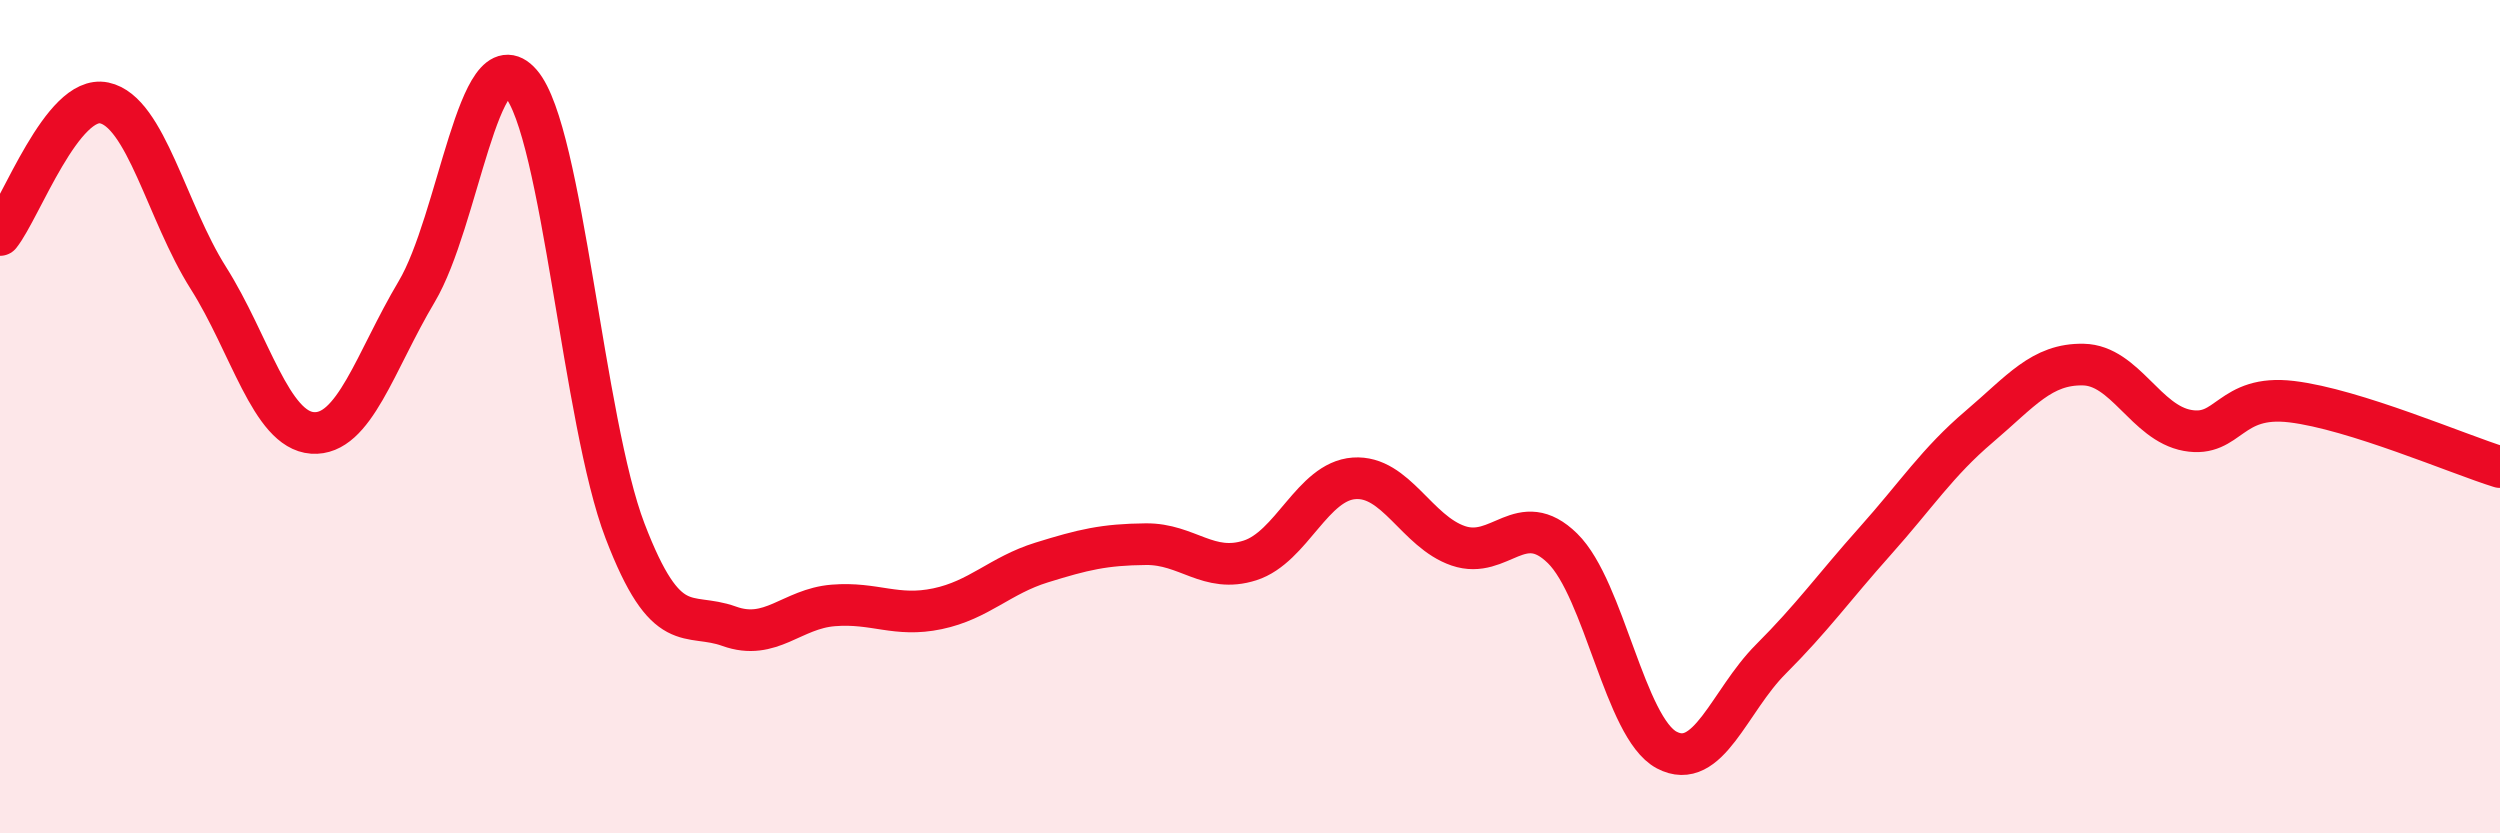
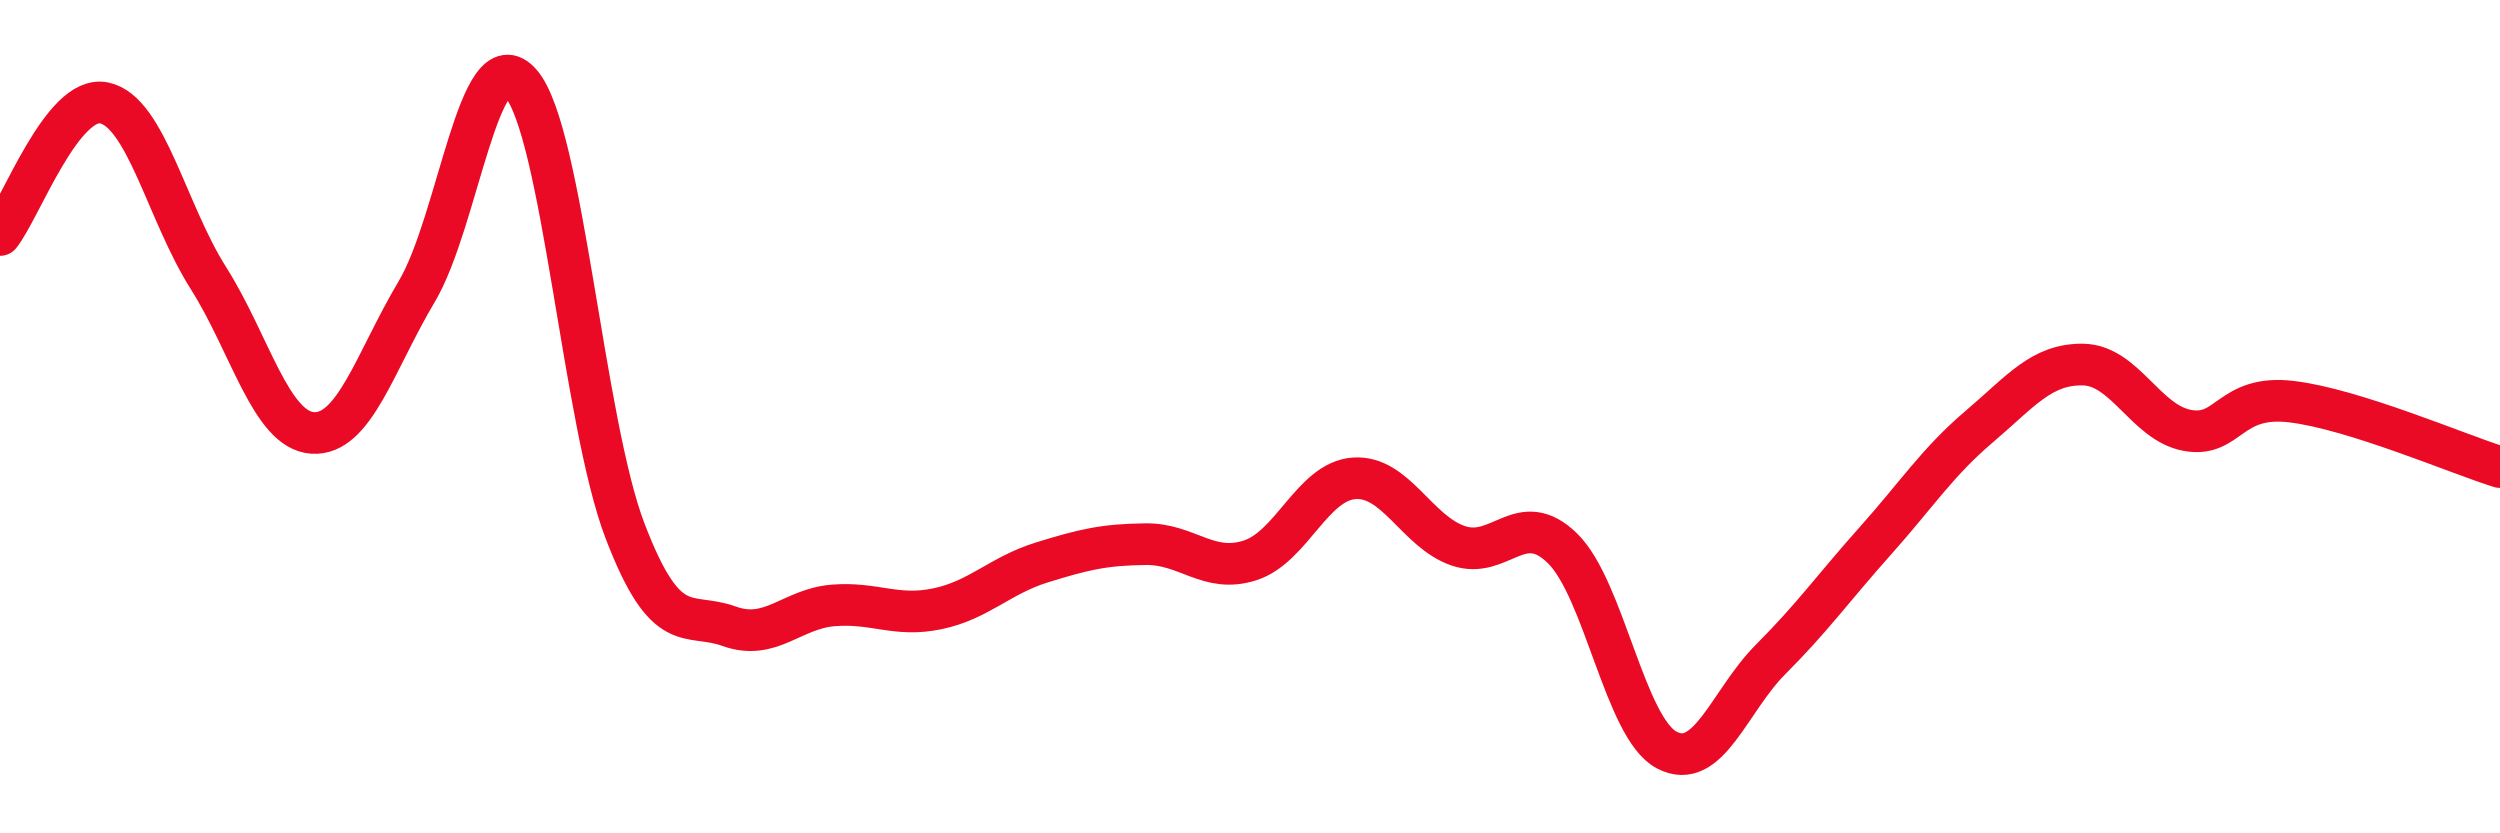
<svg xmlns="http://www.w3.org/2000/svg" width="60" height="20" viewBox="0 0 60 20">
-   <path d="M 0,5.64 C 0.5,5.01 1.5,2.26 2.5,2.47 C 3.5,2.68 4,5.09 5,6.67 C 6,8.25 6.5,10.32 7.5,10.39 C 8.5,10.46 9,8.68 10,7 C 11,5.32 11.5,0.85 12.5,2 C 13.5,3.15 14,10.13 15,12.74 C 16,15.35 16.5,14.67 17.5,15.03 C 18.5,15.39 19,14.61 20,14.53 C 21,14.45 21.5,14.82 22.5,14.61 C 23.5,14.4 24,13.81 25,13.5 C 26,13.19 26.5,13.07 27.5,13.06 C 28.5,13.05 29,13.77 30,13.45 C 31,13.13 31.5,11.55 32.5,11.48 C 33.5,11.41 34,12.76 35,13.1 C 36,13.44 36.5,12.18 37.5,13.16 C 38.5,14.14 39,17.47 40,18 C 41,18.53 41.5,16.82 42.5,15.82 C 43.5,14.82 44,14.11 45,12.99 C 46,11.87 46.5,11.09 47.5,10.24 C 48.5,9.39 49,8.73 50,8.75 C 51,8.77 51.5,10.15 52.5,10.33 C 53.5,10.51 53.5,9.46 55,9.64 C 56.5,9.82 59,10.9 60,11.21L60 20L0 20Z" fill="#EB0A25" opacity="0.1" stroke-linecap="round" stroke-linejoin="round" />
  <path d="M 0,5.64 C 0.5,5.01 1.5,2.26 2.5,2.47 C 3.5,2.68 4,5.09 5,6.67 C 6,8.25 6.5,10.32 7.5,10.39 C 8.5,10.46 9,8.68 10,7 C 11,5.32 11.5,0.85 12.5,2 C 13.5,3.15 14,10.13 15,12.74 C 16,15.35 16.5,14.67 17.5,15.03 C 18.5,15.39 19,14.61 20,14.53 C 21,14.45 21.5,14.82 22.5,14.61 C 23.5,14.4 24,13.81 25,13.5 C 26,13.19 26.5,13.07 27.5,13.06 C 28.5,13.05 29,13.77 30,13.45 C 31,13.13 31.5,11.55 32.5,11.48 C 33.5,11.41 34,12.76 35,13.1 C 36,13.44 36.5,12.18 37.5,13.16 C 38.5,14.14 39,17.47 40,18 C 41,18.53 41.5,16.82 42.5,15.82 C 43.5,14.82 44,14.11 45,12.99 C 46,11.87 46.5,11.09 47.5,10.24 C 48.5,9.39 49,8.73 50,8.75 C 51,8.77 51.5,10.15 52.5,10.33 C 53.5,10.51 53.5,9.46 55,9.64 C 56.5,9.82 59,10.9 60,11.21" stroke="#EB0A25" stroke-width="1" fill="none" stroke-linecap="round" stroke-linejoin="round" />
</svg>